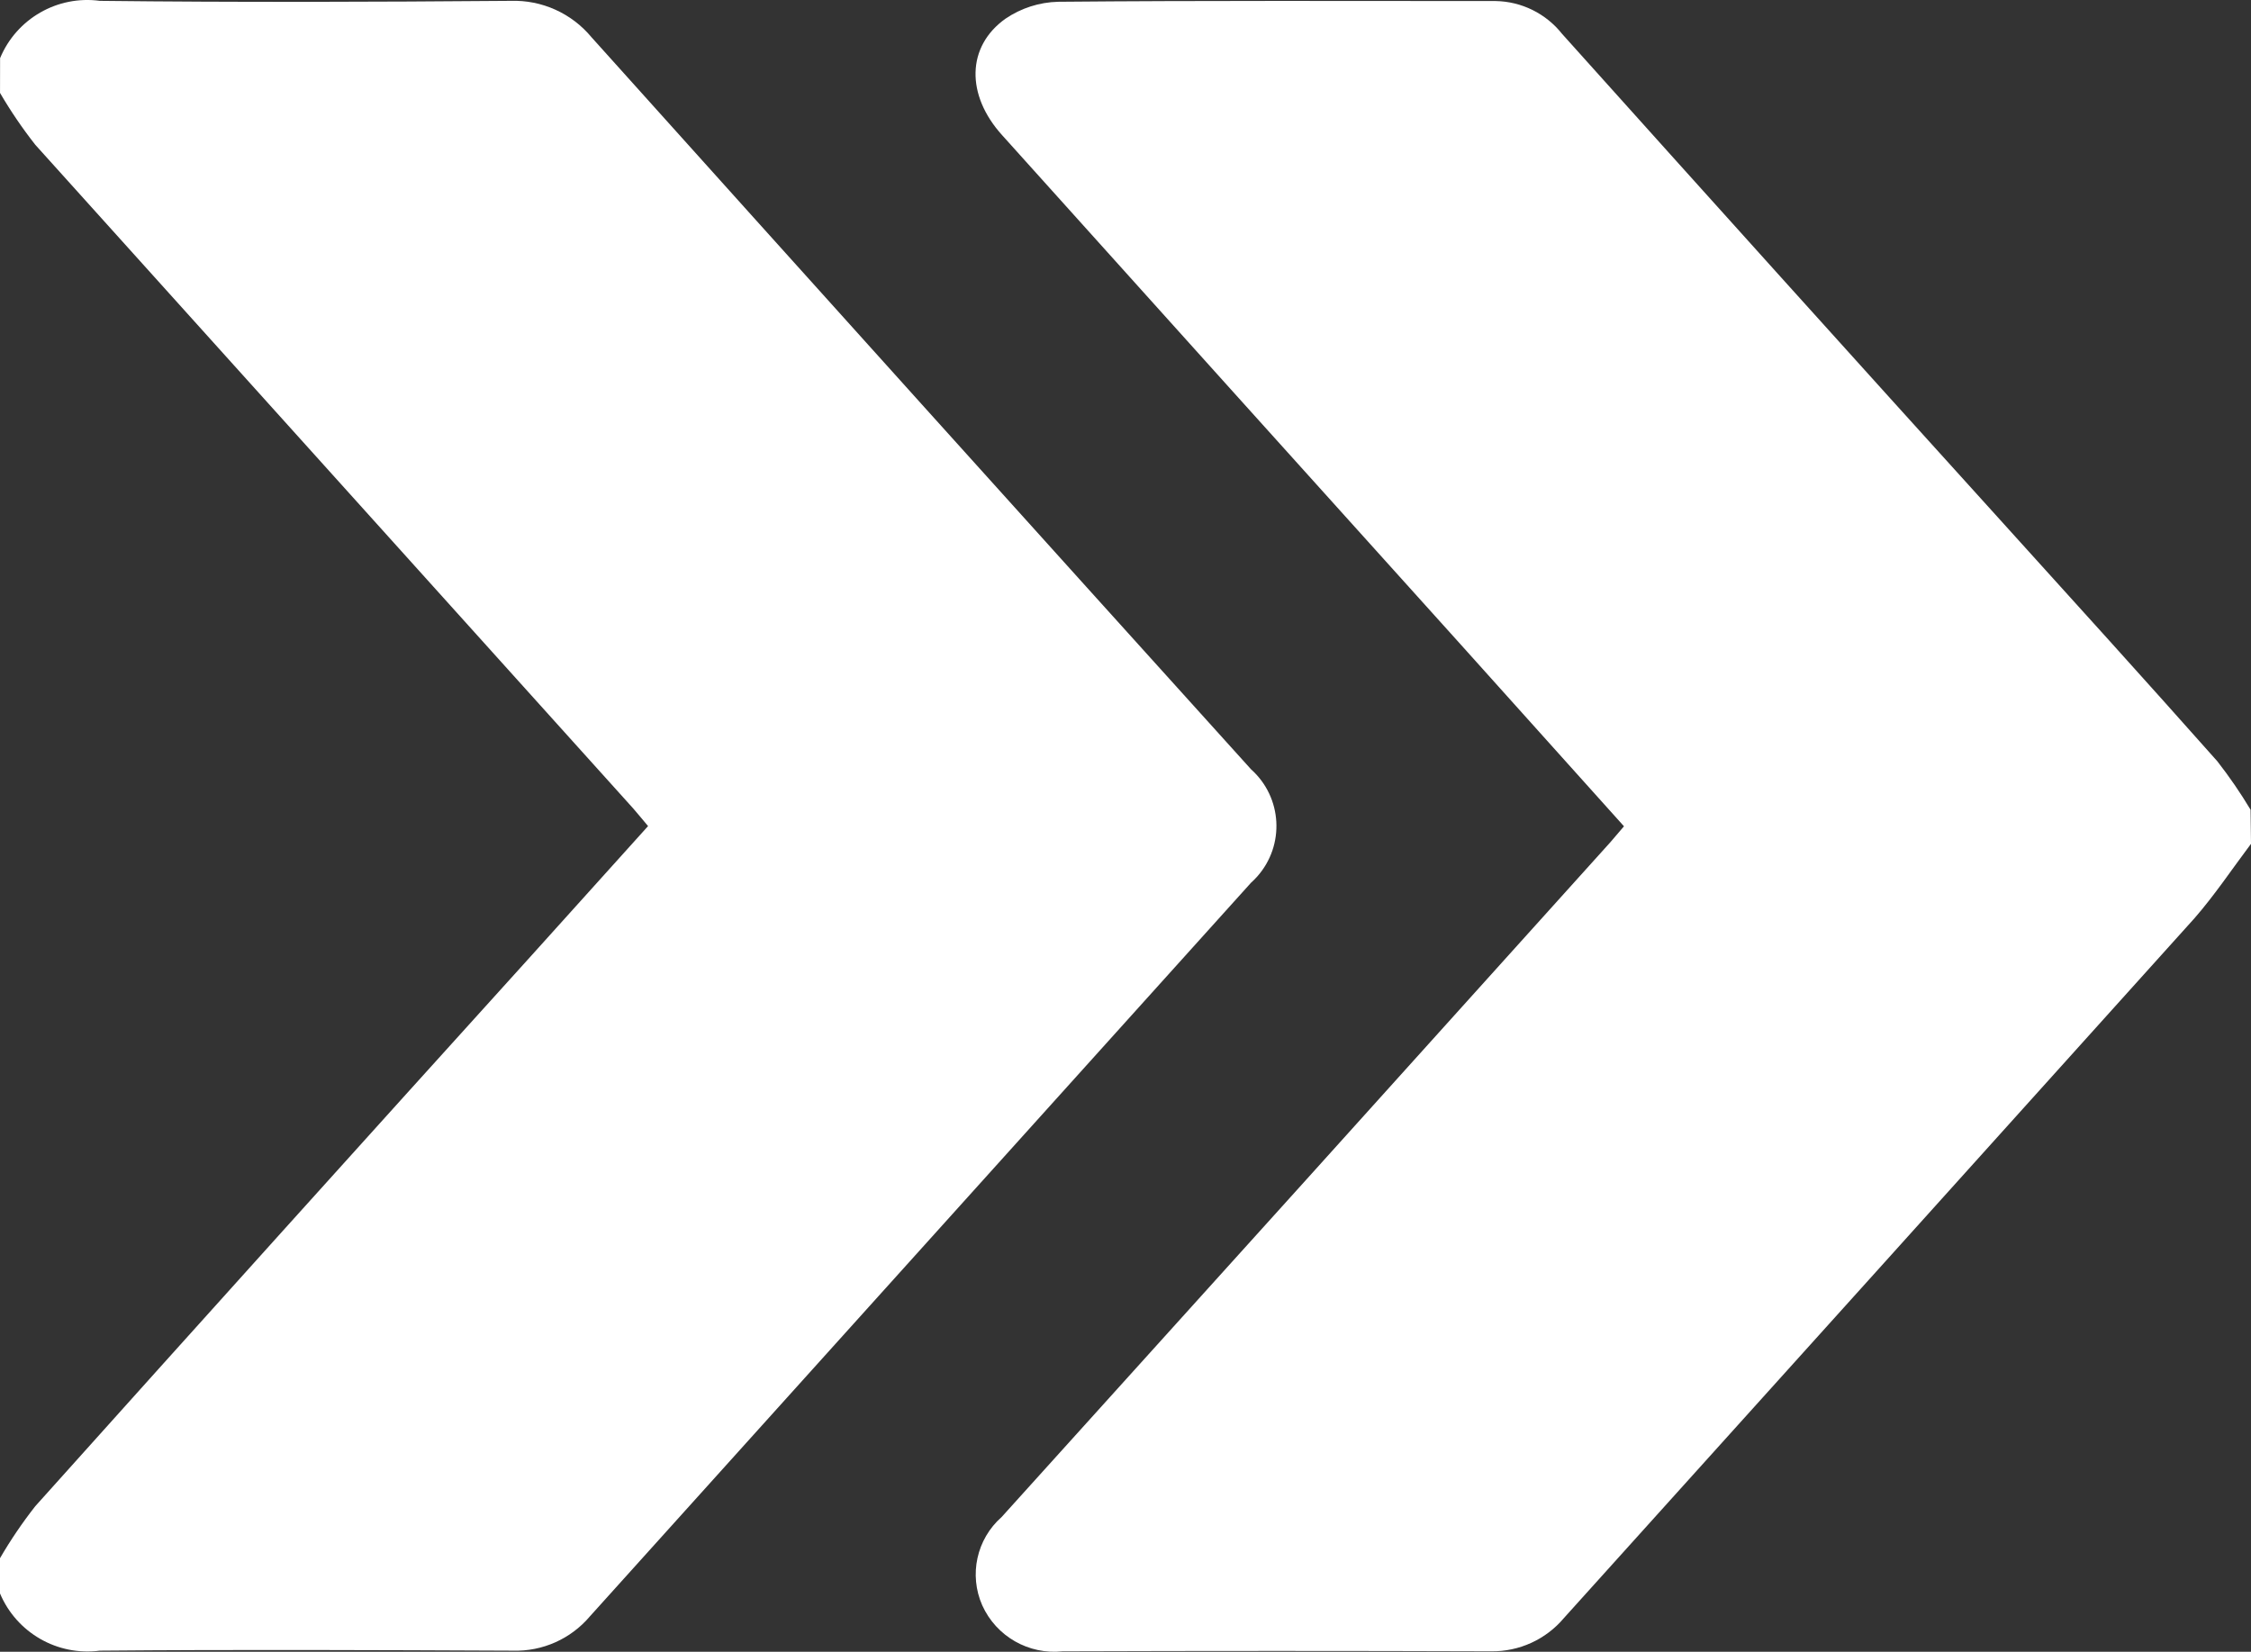
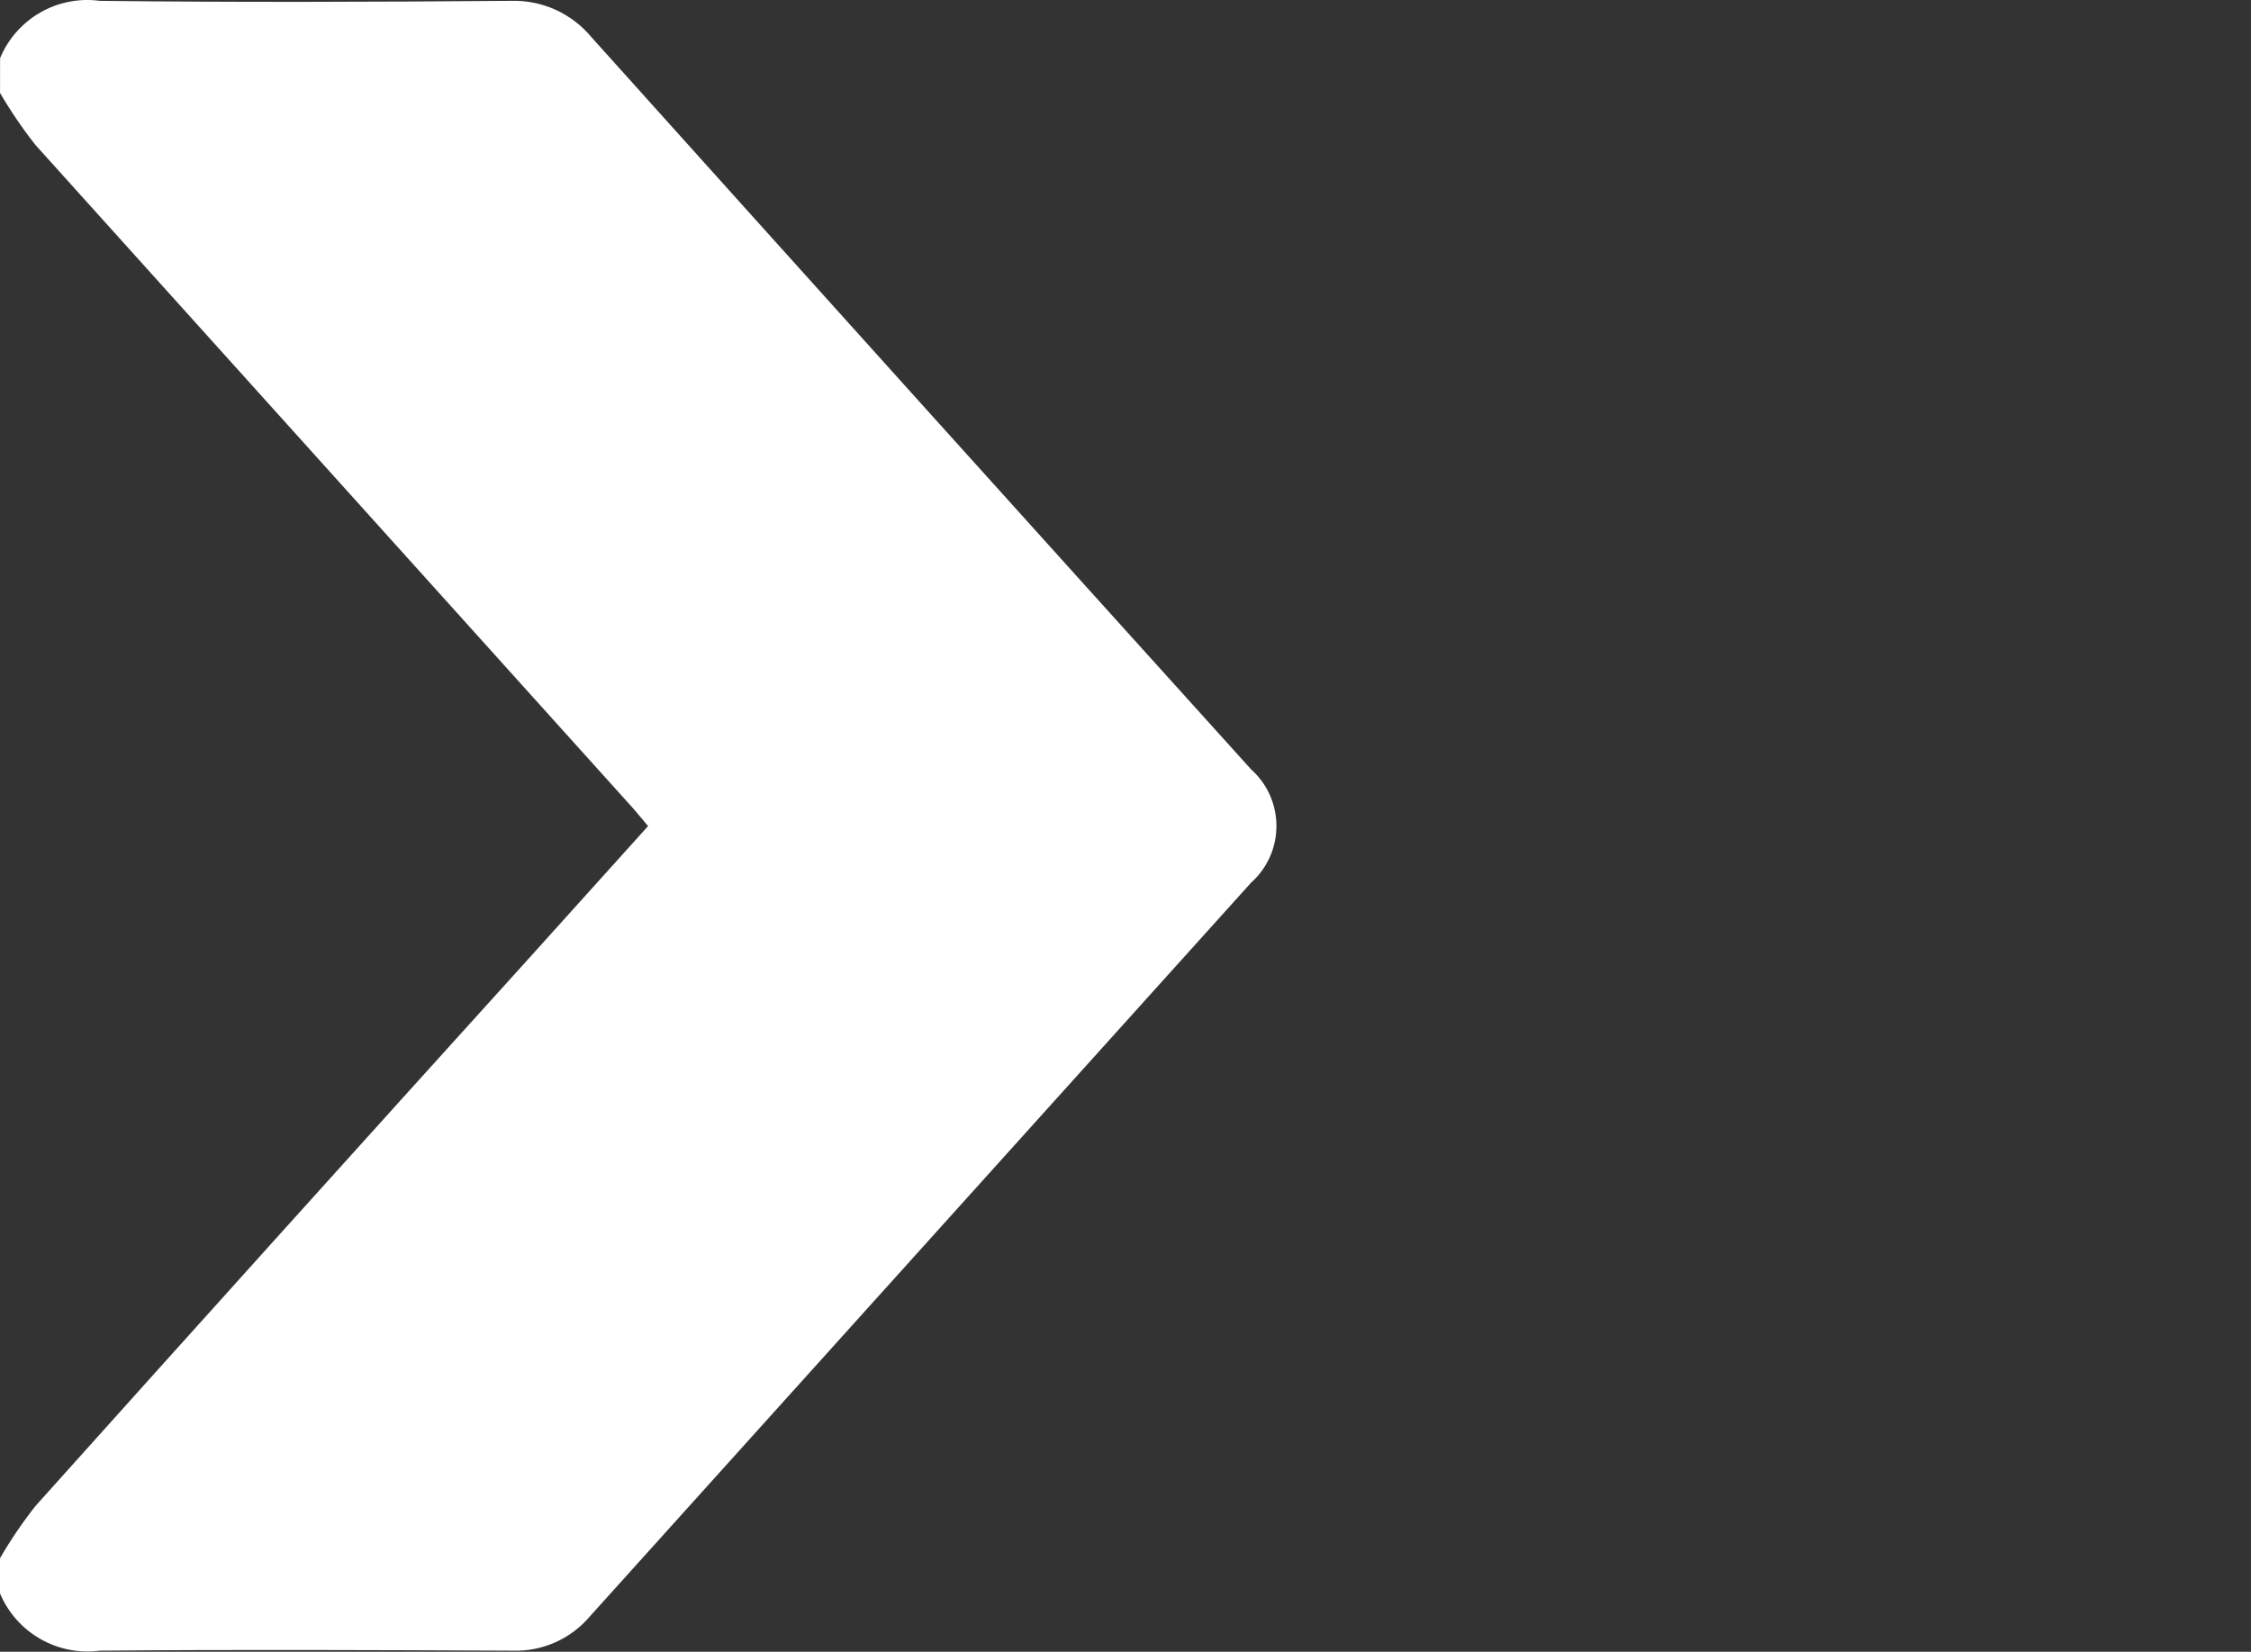
<svg xmlns="http://www.w3.org/2000/svg" id="Layer_1" width="79.898" height="58.636" viewBox="0 0 79.898 58.636">
  <rect x="0" y="0" width="79.898" height="58.636" fill="#333333" stroke="none" />
  <defs>
    <style>.cls-1{fill:#fff;}</style>
  </defs>
  <g id="Group_52">
    <path id="Path_68" class="cls-1" d="M.004,2.062C.588,.661,2.041-.173,3.546,.03,8.405,.086,13.27,.069,18.128,.03c1.104-.036,2.162,.441,2.867,1.292,7.793,8.675,15.597,17.338,23.411,25.989,1.111,.993,1.207,2.698,.214,3.81-.067,.075-.139,.147-.214,.214-7.825,8.683-15.648,17.364-23.467,26.044-.678,.802-1.684,1.25-2.733,1.219-4.89-.021-9.774-.043-14.664,0-1.504,.197-2.953-.635-3.542-2.032v-1.25c.374-.644,.793-1.261,1.253-1.847,5.839-6.511,11.696-13.012,17.57-19.503l4.18-4.64c-.202-.236-.354-.431-.529-.628C15.398,20.847,8.325,12.995,1.254,5.141,.794,4.556,.376,3.941,.001,3.299l.002-1.236Z" />
-     <path id="Path_69" class="cls-1" d="M79.898,29.955c-.667,.887-1.292,1.825-2.007,2.643-7.463,8.291-14.923,16.571-22.38,24.841-.64,.761-1.588,1.194-2.582,1.181-5.07-.017-10.14-.017-15.211,0-1.204,.13-2.356-.528-2.854-1.632-.478-1.083-.2-2.351,.688-3.134,7.211-7.98,14.414-15.965,21.608-23.957l.482-.564-5.798-6.457c-5.432-6.026-10.856-12.052-16.275-18.078-1.292-1.429-1.261-3.15,.118-4.133,.553-.377,1.204-.586,1.873-.602,5.165-.047,10.352-.026,15.525-.026,.922,.015,1.789,.444,2.361,1.167,5.165,5.756,10.345,11.505,15.543,17.246,2.582,2.854,5.165,5.703,7.713,8.574,.428,.549,.823,1.124,1.181,1.722l.015,1.209Z" />
  </g>
</svg>